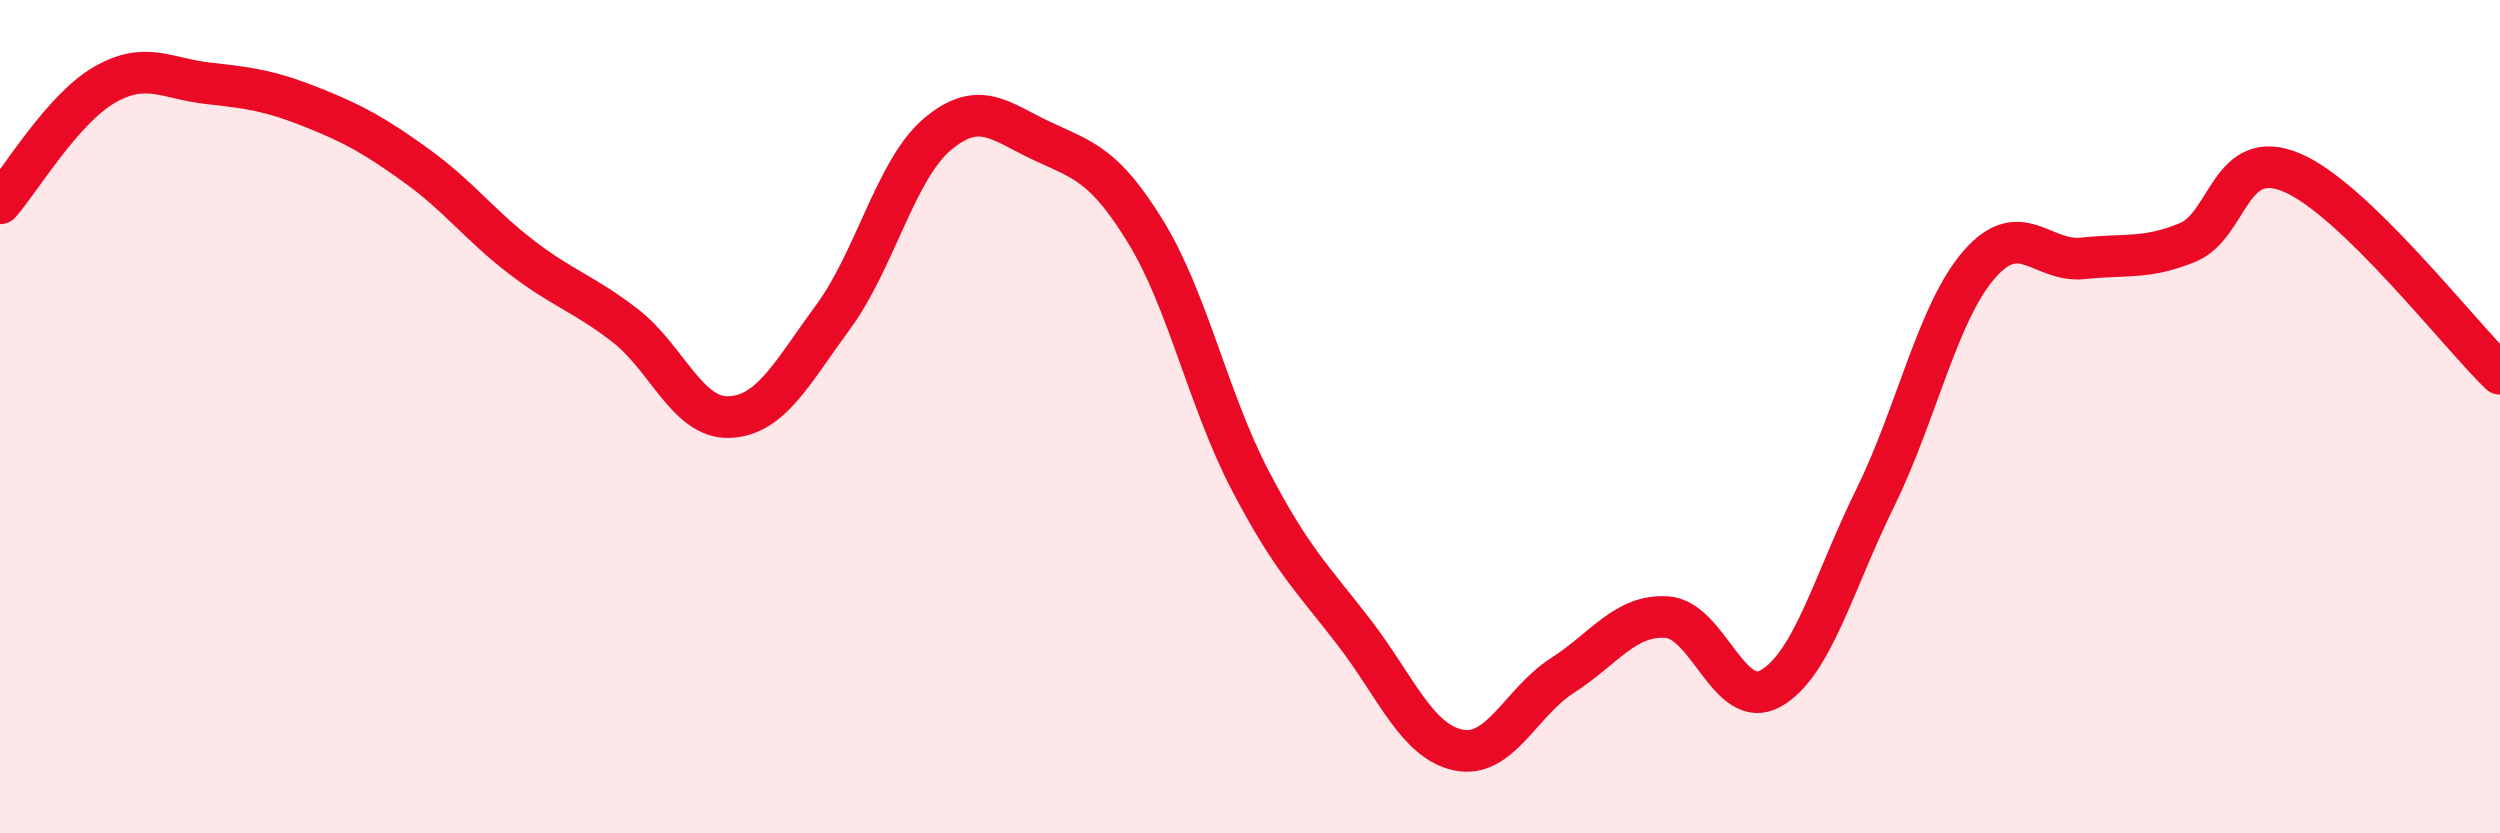
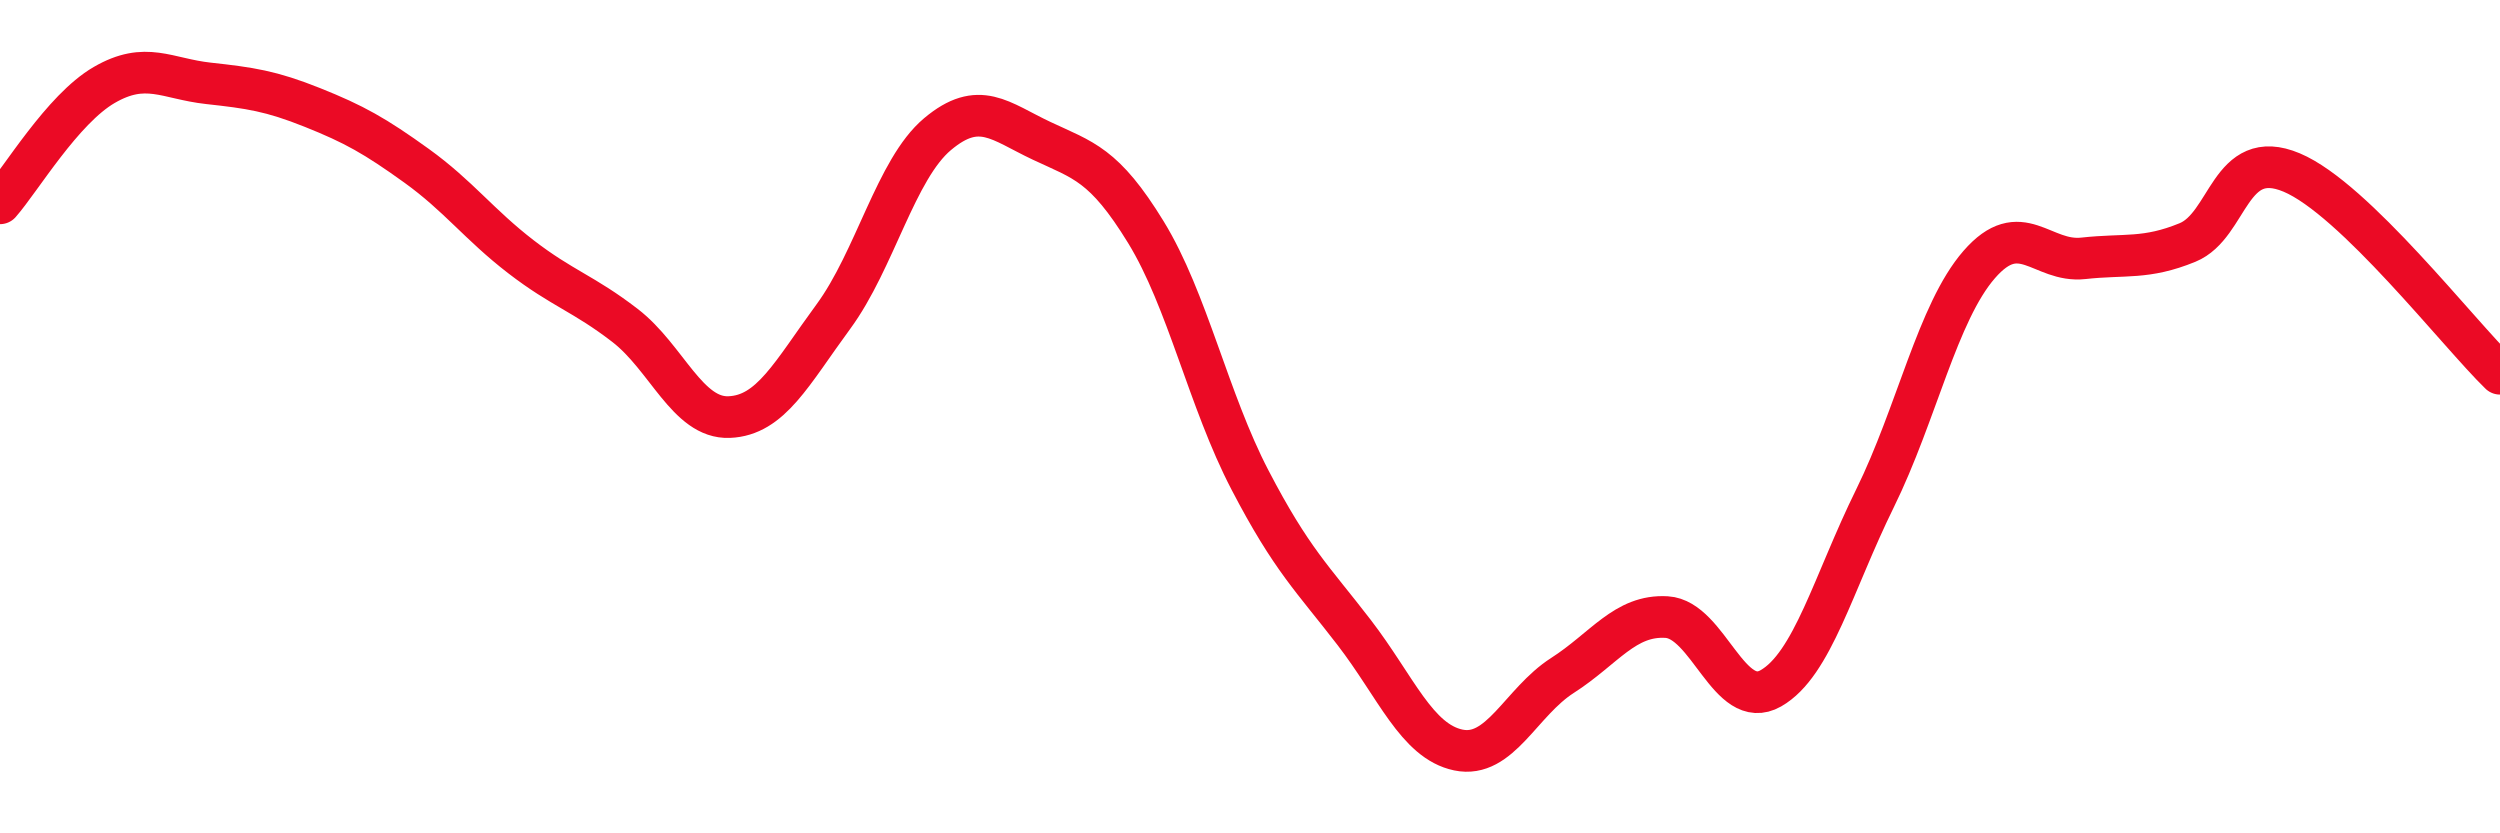
<svg xmlns="http://www.w3.org/2000/svg" width="60" height="20" viewBox="0 0 60 20">
-   <path d="M 0,4.88 C 0.5,4.31 1.5,2.62 2.5,2.04 C 3.5,1.46 4,1.89 5,2 C 6,2.11 6.5,2.18 7.5,2.58 C 8.5,2.98 9,3.26 10,3.98 C 11,4.7 11.5,5.39 12.5,6.16 C 13.5,6.93 14,7.04 15,7.81 C 16,8.58 16.5,10.05 17.5,10.01 C 18.5,9.97 19,8.96 20,7.6 C 21,6.24 21.5,4.06 22.5,3.22 C 23.5,2.38 24,2.91 25,3.38 C 26,3.85 26.5,3.94 27.5,5.57 C 28.5,7.2 29,9.6 30,11.52 C 31,13.44 31.5,13.88 32.5,15.18 C 33.5,16.48 34,17.79 35,18 C 36,18.21 36.5,16.85 37.5,16.21 C 38.5,15.57 39,14.75 40,14.81 C 41,14.87 41.5,17.09 42.5,16.52 C 43.5,15.95 44,13.99 45,11.96 C 46,9.93 46.5,7.5 47.5,6.35 C 48.5,5.2 49,6.31 50,6.2 C 51,6.09 51.5,6.23 52.5,5.82 C 53.5,5.41 53.5,3.51 55,4.14 C 56.5,4.77 59,8 60,8.97L60 20L0 20Z" fill="#EB0A25" opacity="0.1" stroke-linecap="round" stroke-linejoin="round" />
  <path d="M 0,4.88 C 0.5,4.31 1.5,2.62 2.5,2.04 C 3.5,1.46 4,1.89 5,2 C 6,2.11 6.5,2.18 7.5,2.58 C 8.5,2.98 9,3.26 10,3.98 C 11,4.7 11.5,5.39 12.5,6.16 C 13.5,6.93 14,7.04 15,7.81 C 16,8.58 16.5,10.05 17.5,10.01 C 18.5,9.97 19,8.96 20,7.6 C 21,6.24 21.5,4.06 22.5,3.22 C 23.5,2.38 24,2.91 25,3.38 C 26,3.85 26.5,3.94 27.5,5.57 C 28.5,7.2 29,9.6 30,11.52 C 31,13.44 31.5,13.88 32.5,15.18 C 33.5,16.48 34,17.79 35,18 C 36,18.21 36.5,16.85 37.5,16.21 C 38.5,15.57 39,14.75 40,14.81 C 41,14.87 41.5,17.09 42.5,16.52 C 43.5,15.95 44,13.99 45,11.96 C 46,9.93 46.5,7.5 47.5,6.35 C 48.5,5.2 49,6.31 50,6.2 C 51,6.09 51.5,6.23 52.5,5.82 C 53.5,5.41 53.5,3.51 55,4.14 C 56.5,4.77 59,8 60,8.97" stroke="#EB0A25" stroke-width="1" fill="none" stroke-linecap="round" stroke-linejoin="round" />
</svg>